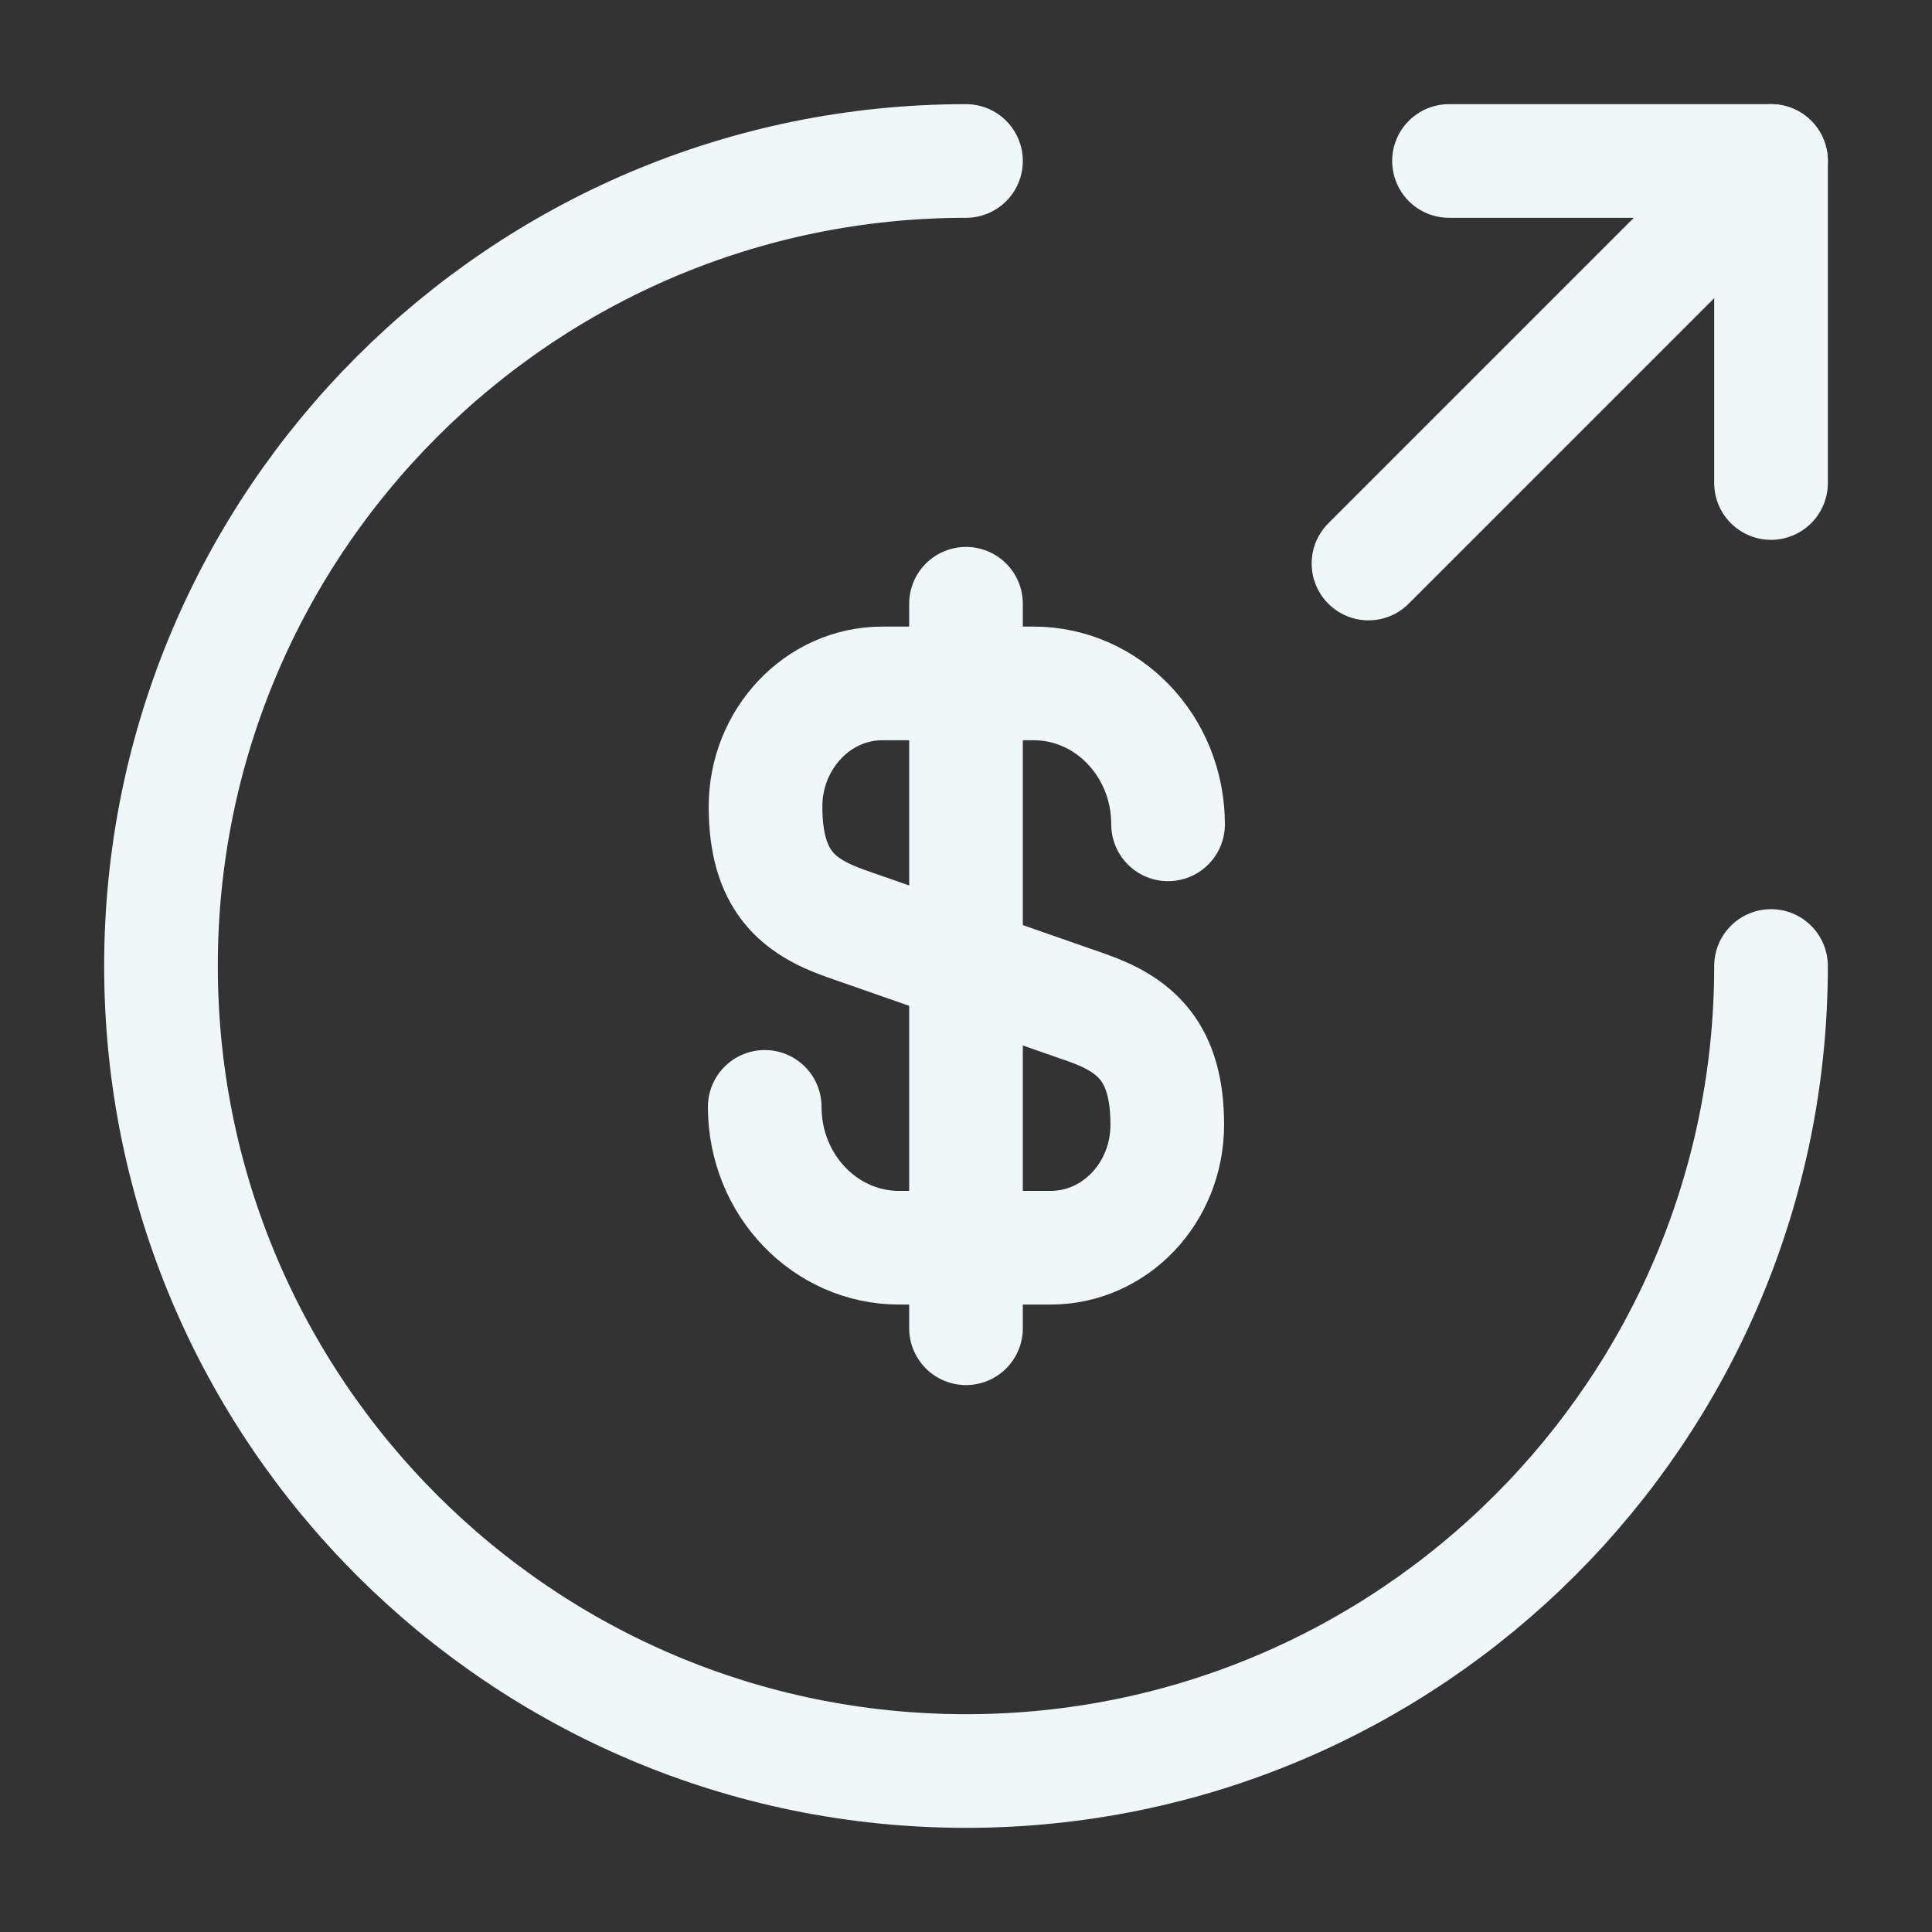
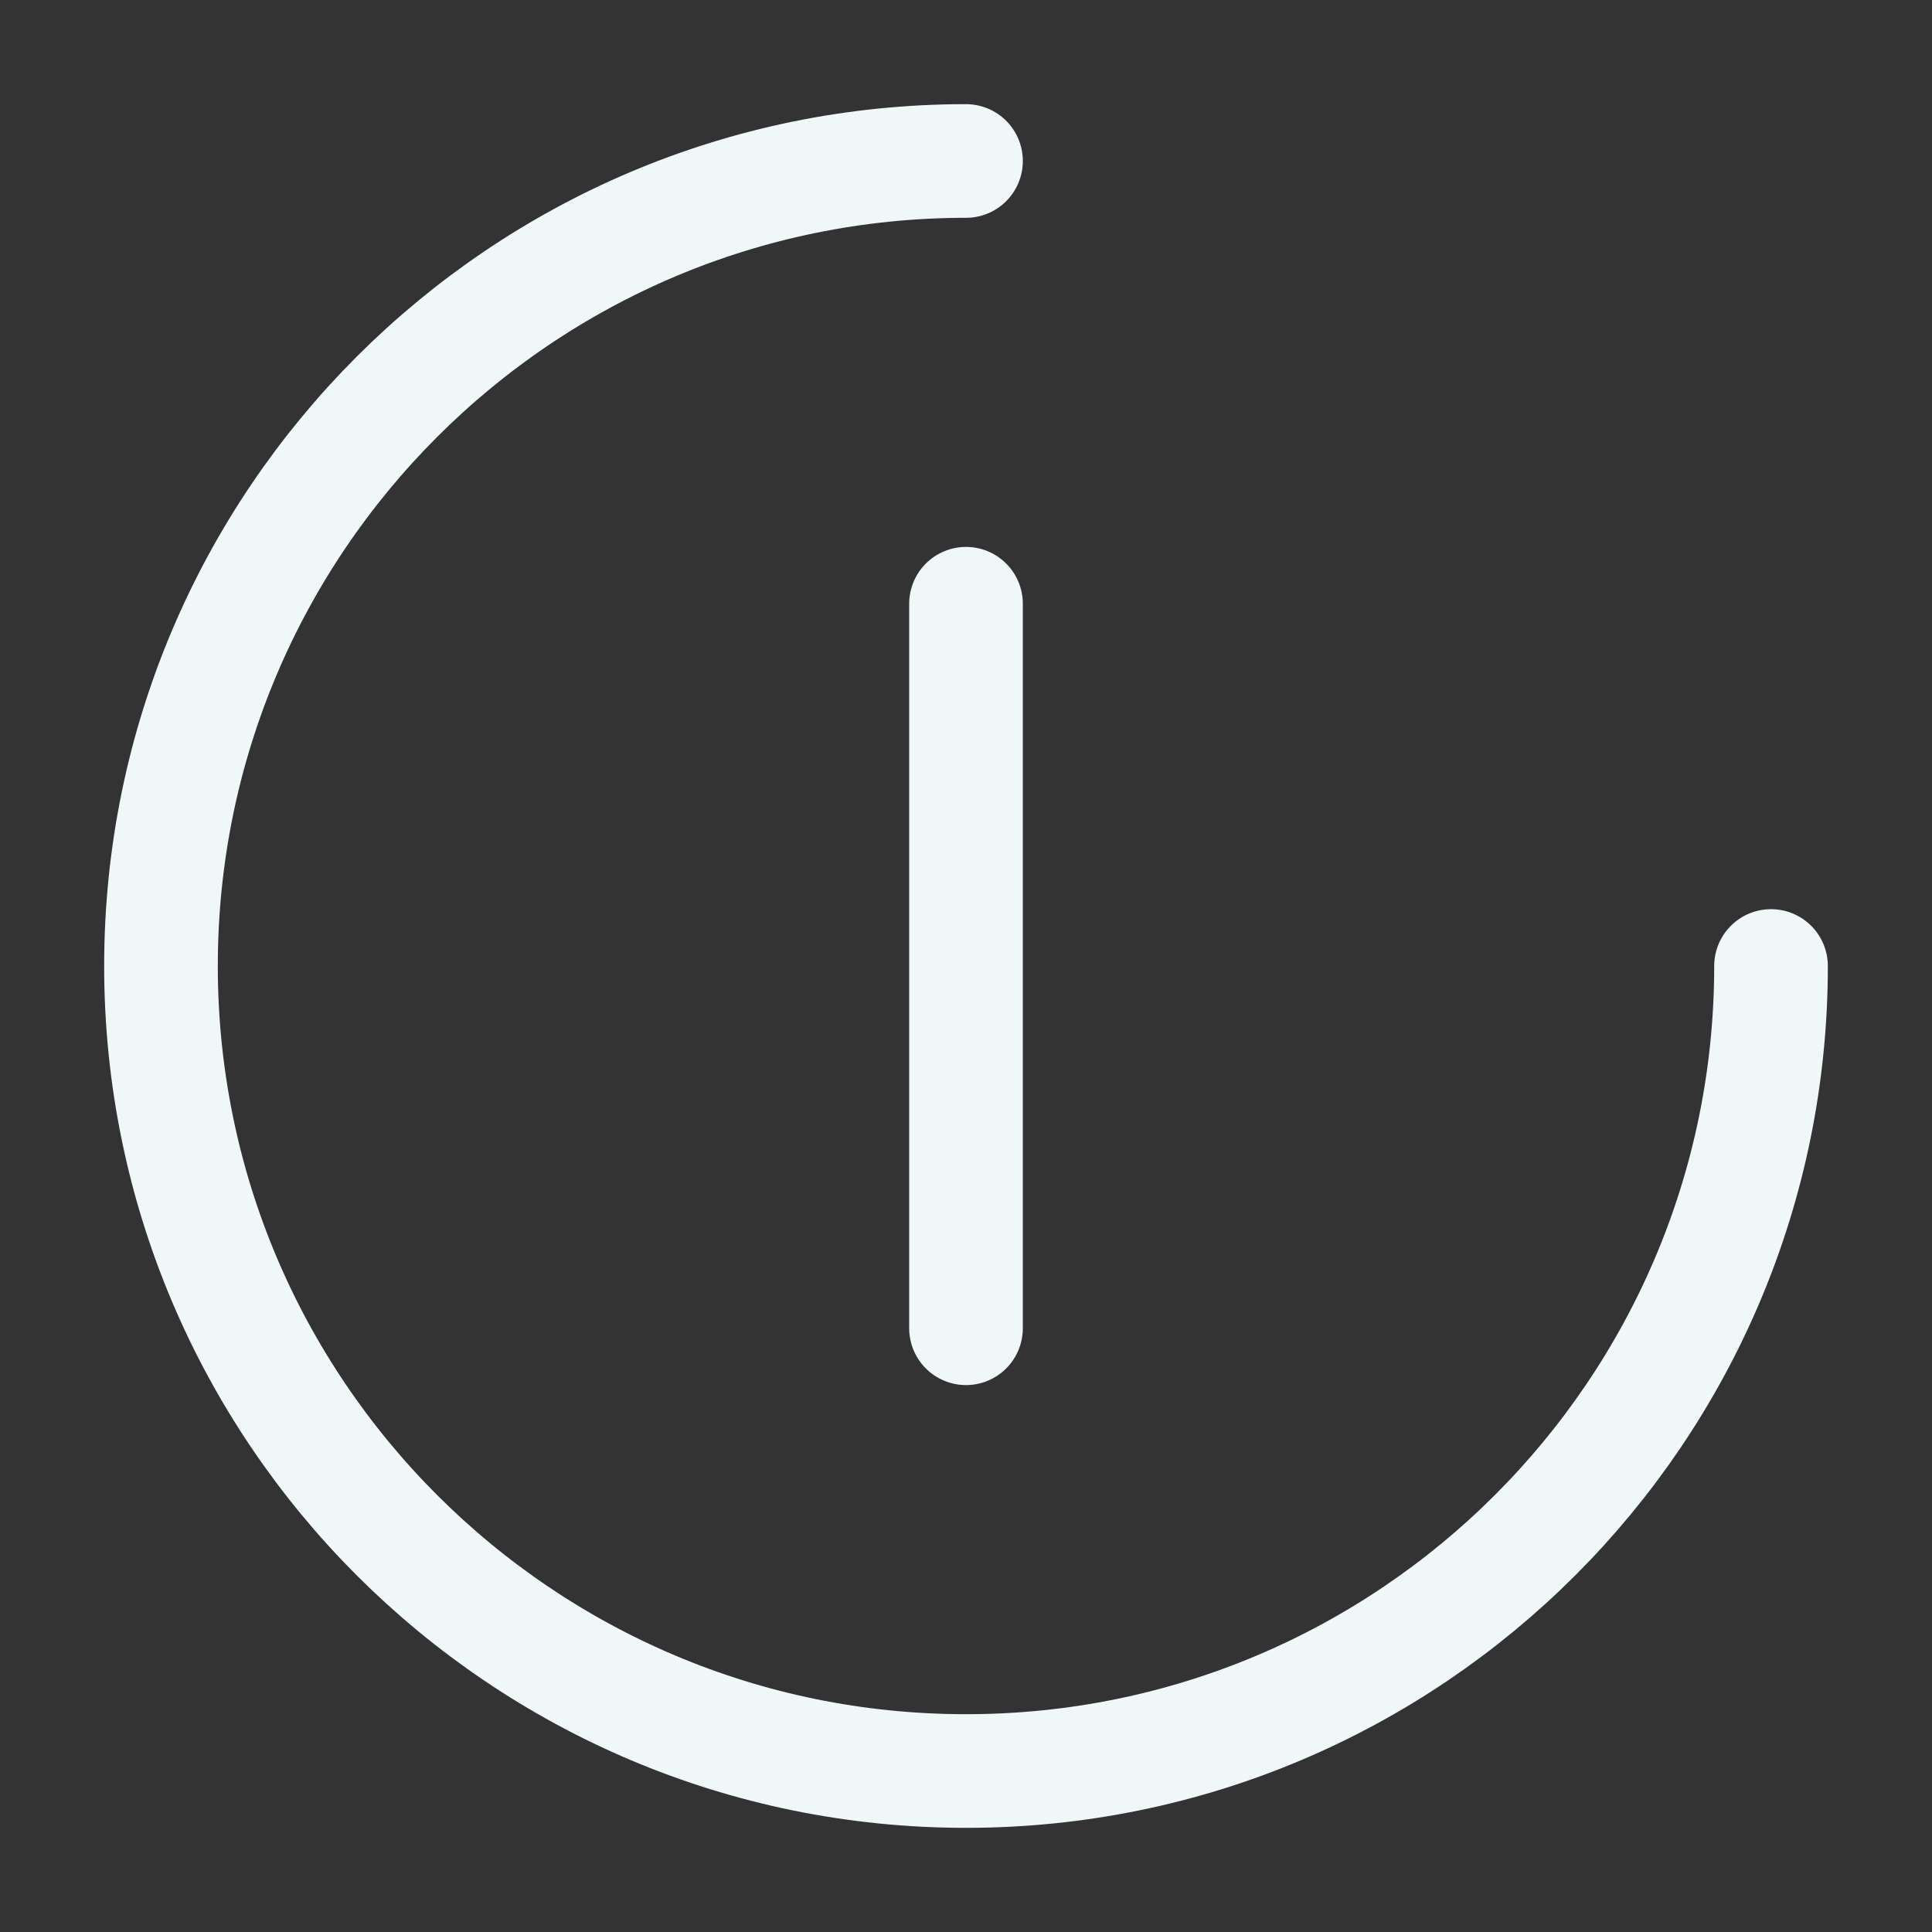
<svg xmlns="http://www.w3.org/2000/svg" width="34" height="34" viewBox="0 0 34 34" fill="none">
  <rect x="0" y="0" width="34" height="34" fill="#333333" stroke="none" />
-   <path d="M13.458 19.479C13.458 20.853 14.521 21.958 15.824 21.958H18.487C19.621 21.958 20.542 20.995 20.542 19.791C20.542 18.502 19.975 18.034 19.139 17.737L14.875 16.249C14.039 15.952 13.472 15.498 13.472 14.195C13.472 13.005 14.393 12.027 15.527 12.027H18.19C19.493 12.027 20.556 13.133 20.556 14.507" stroke="#F0F7F8" stroke-width="2" stroke-linecap="round" stroke-linejoin="round" />
  <path d="M17 10.625V23.375" stroke="#F0F7F8" stroke-width="2" stroke-linecap="round" stroke-linejoin="round" />
  <path d="M31.167 17C31.167 24.82 24.82 31.167 17 31.167C9.18 31.167 2.833 24.82 2.833 17C2.833 9.18 9.18 2.833 17 2.833" stroke="#F0F7F8" stroke-width="2" stroke-linecap="round" stroke-linejoin="round" />
-   <path d="M31.167 8.5V2.833H25.5" stroke="#F0F7F8" stroke-width="2" stroke-linecap="round" stroke-linejoin="round" />
-   <path d="M24.083 9.917L31.167 2.833" stroke="#F0F7F8" stroke-width="2" stroke-linecap="round" stroke-linejoin="round" />
</svg>